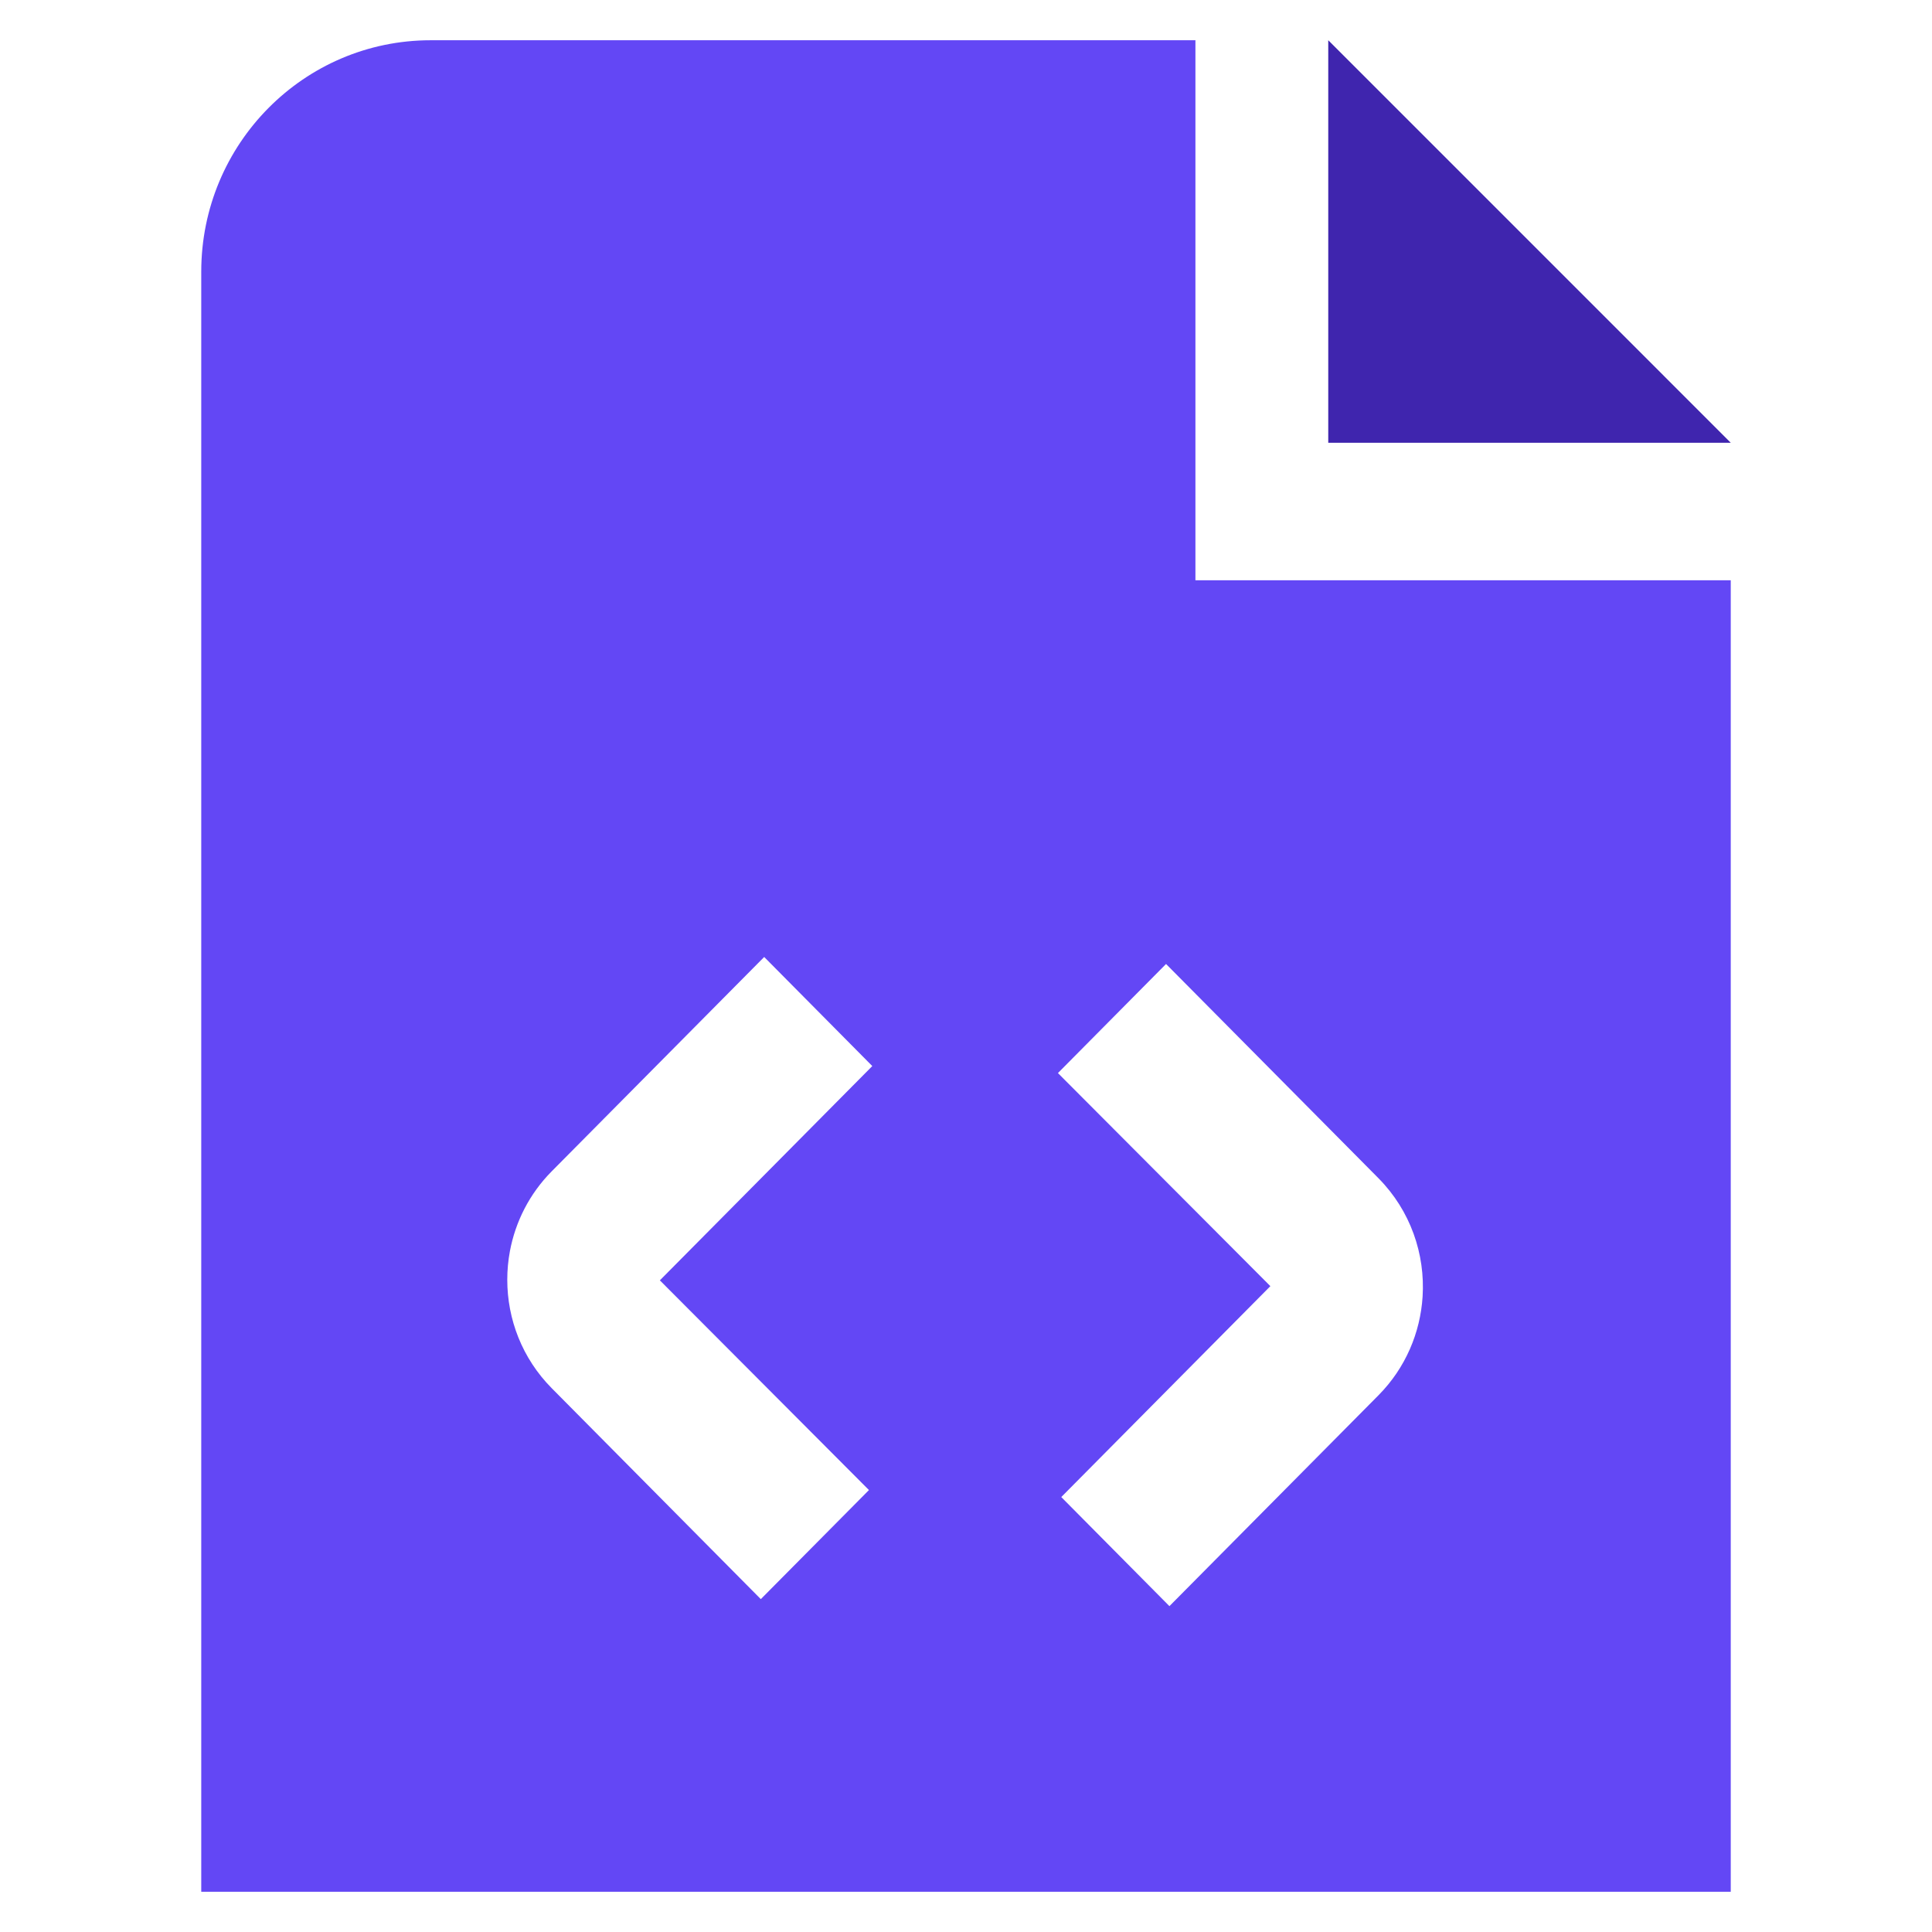
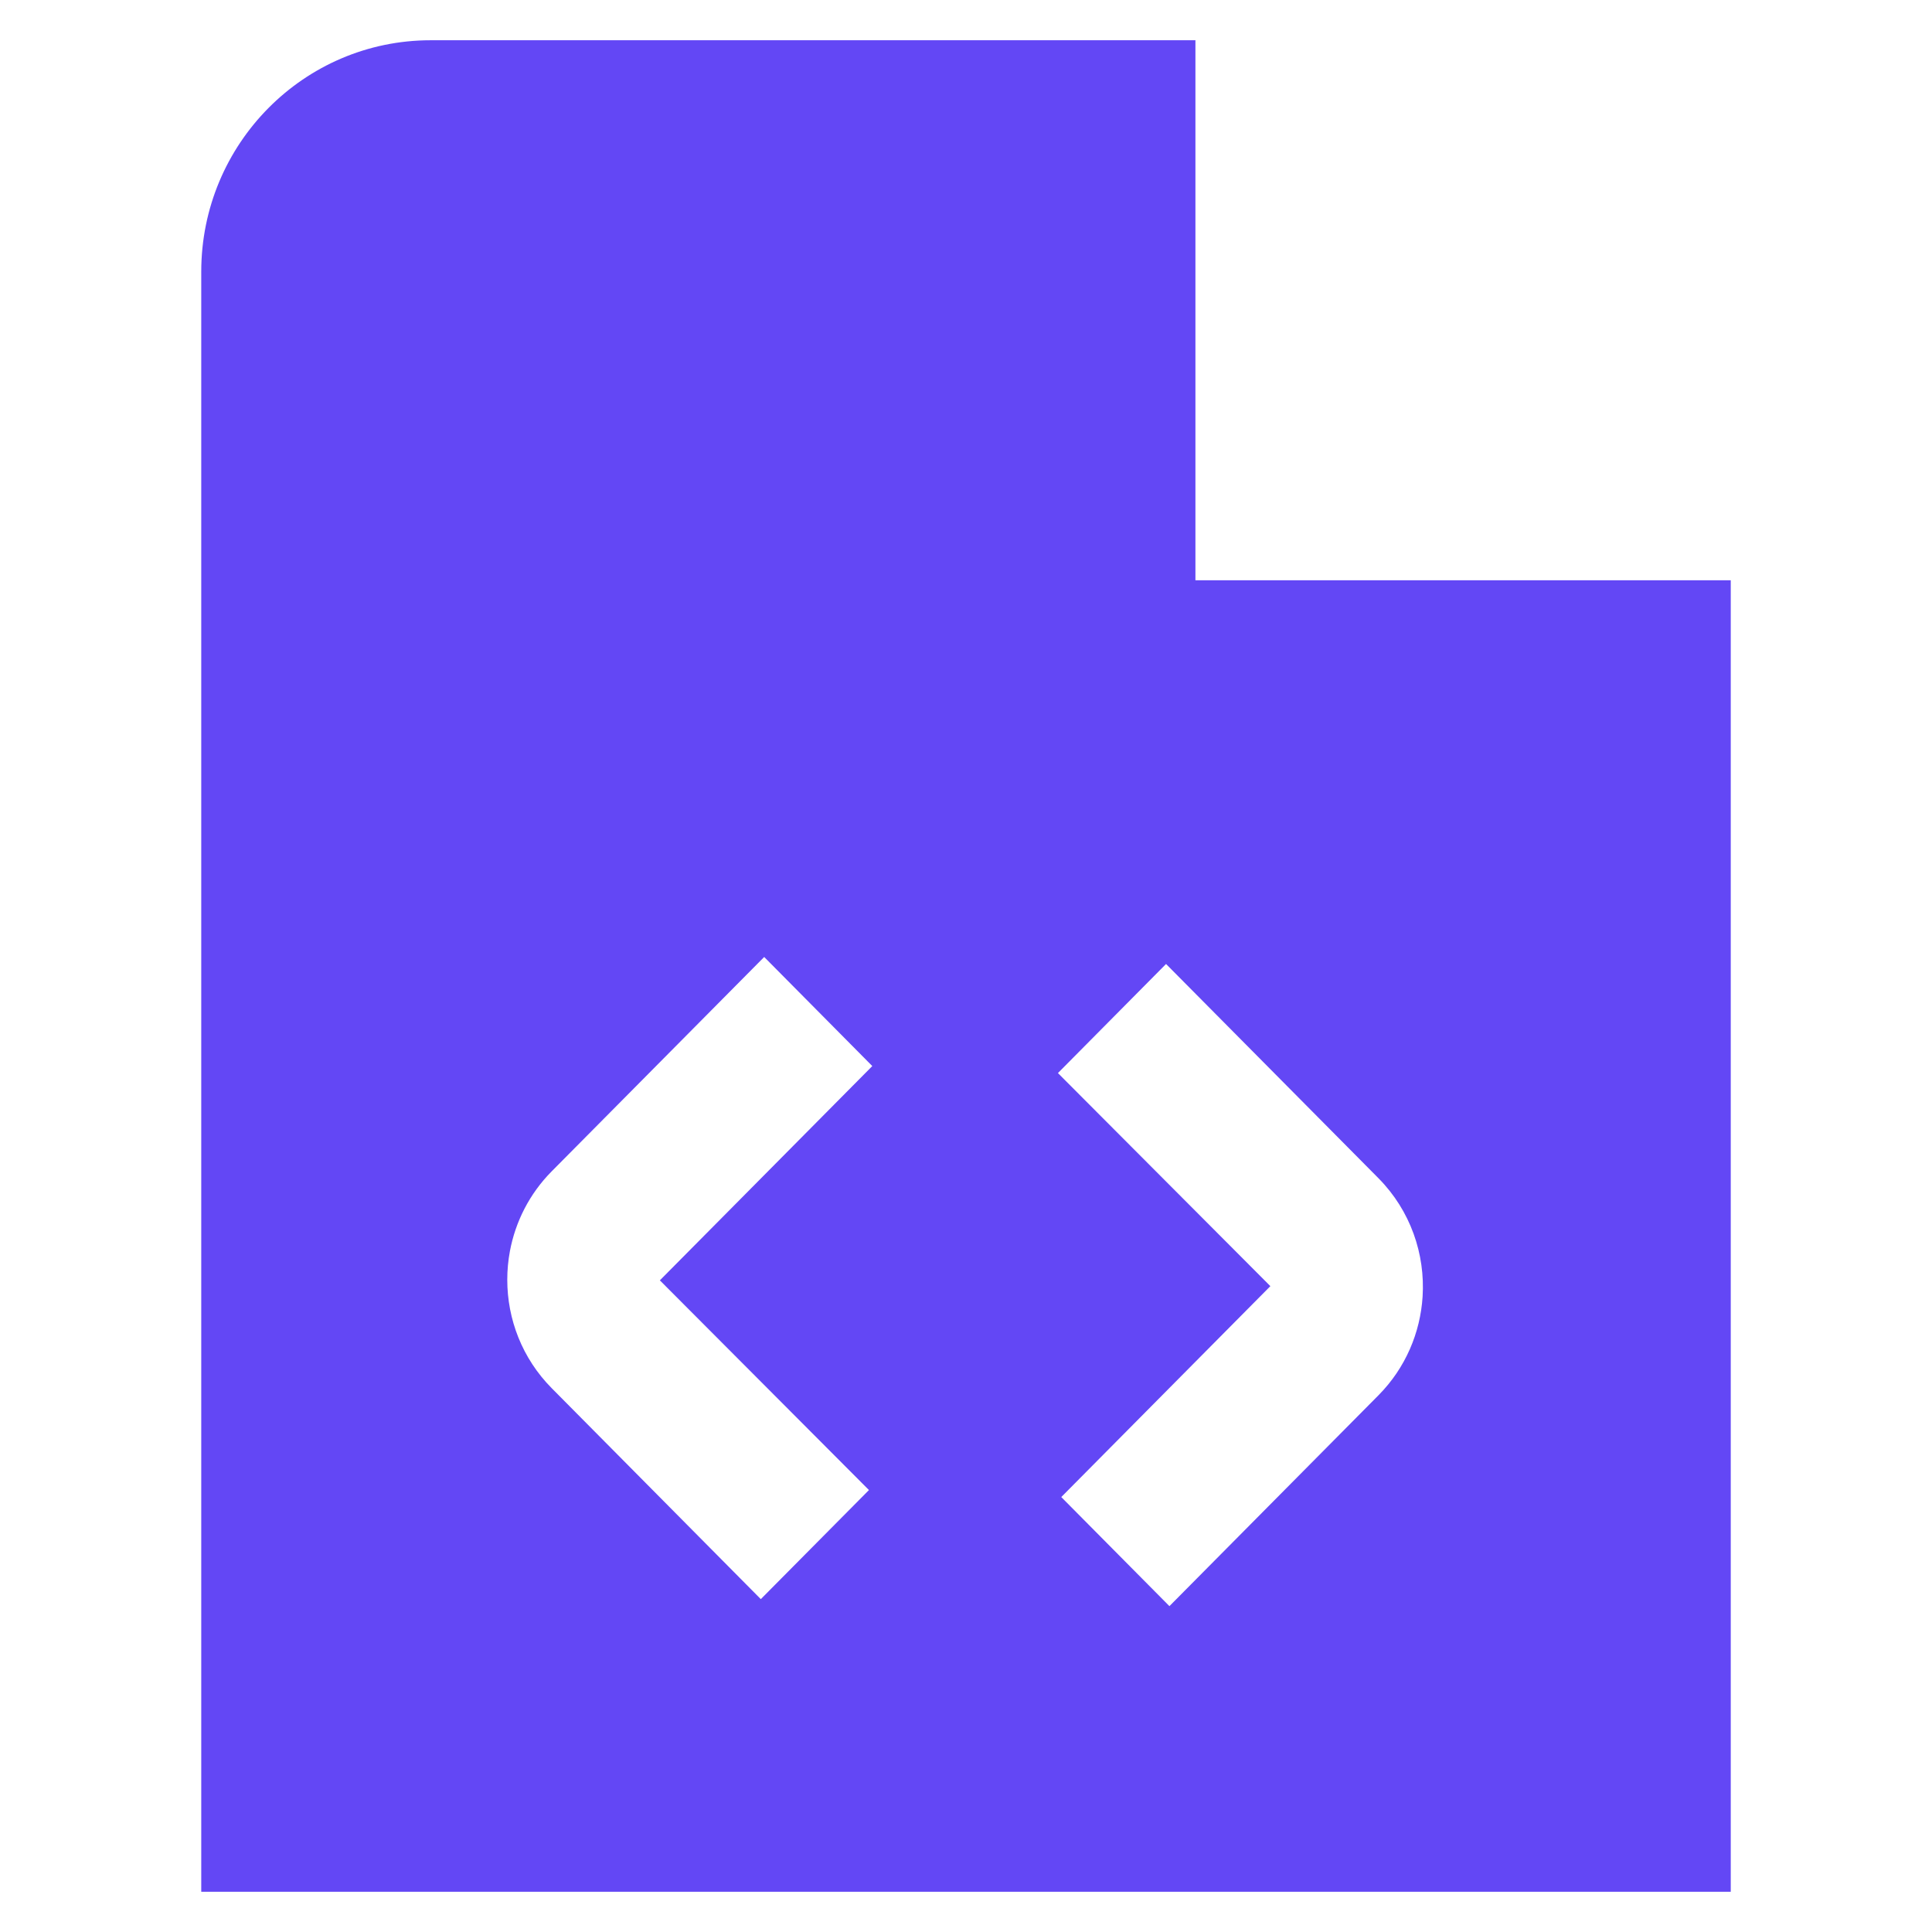
<svg xmlns="http://www.w3.org/2000/svg" width="48" height="48" viewBox="0 0 48 48" fill="none">
-   <path d="M33 11H43L33 1V11Z" fill="#3F25AE" />
  <path fill-rule="evenodd" clip-rule="evenodd" d="M43 47V14.417H29.7V1H10.7C7.552 1 5 3.574 5 6.75V47H43ZM21.672 26.486L16.394 31.81L21.589 37.02L21.589 37.02L21.589 37.02L18.902 39.73L13.708 34.49C12.971 33.747 12.603 32.771 12.603 31.795C12.603 31.556 12.625 31.317 12.669 31.082C12.806 30.355 13.152 29.661 13.708 29.1L18.986 23.776L21.672 26.486L21.672 26.486L21.672 26.486ZM35.344 32.216C35.411 31.16 35.046 30.081 34.249 29.274L28.97 23.95L26.284 26.66L26.284 26.66L26.284 26.66L31.562 31.954L26.367 37.194L26.367 37.194L26.367 37.194L29.054 39.904L34.249 34.664C34.922 33.984 35.287 33.108 35.344 32.216Z" fill="#6347F5" />
</svg>